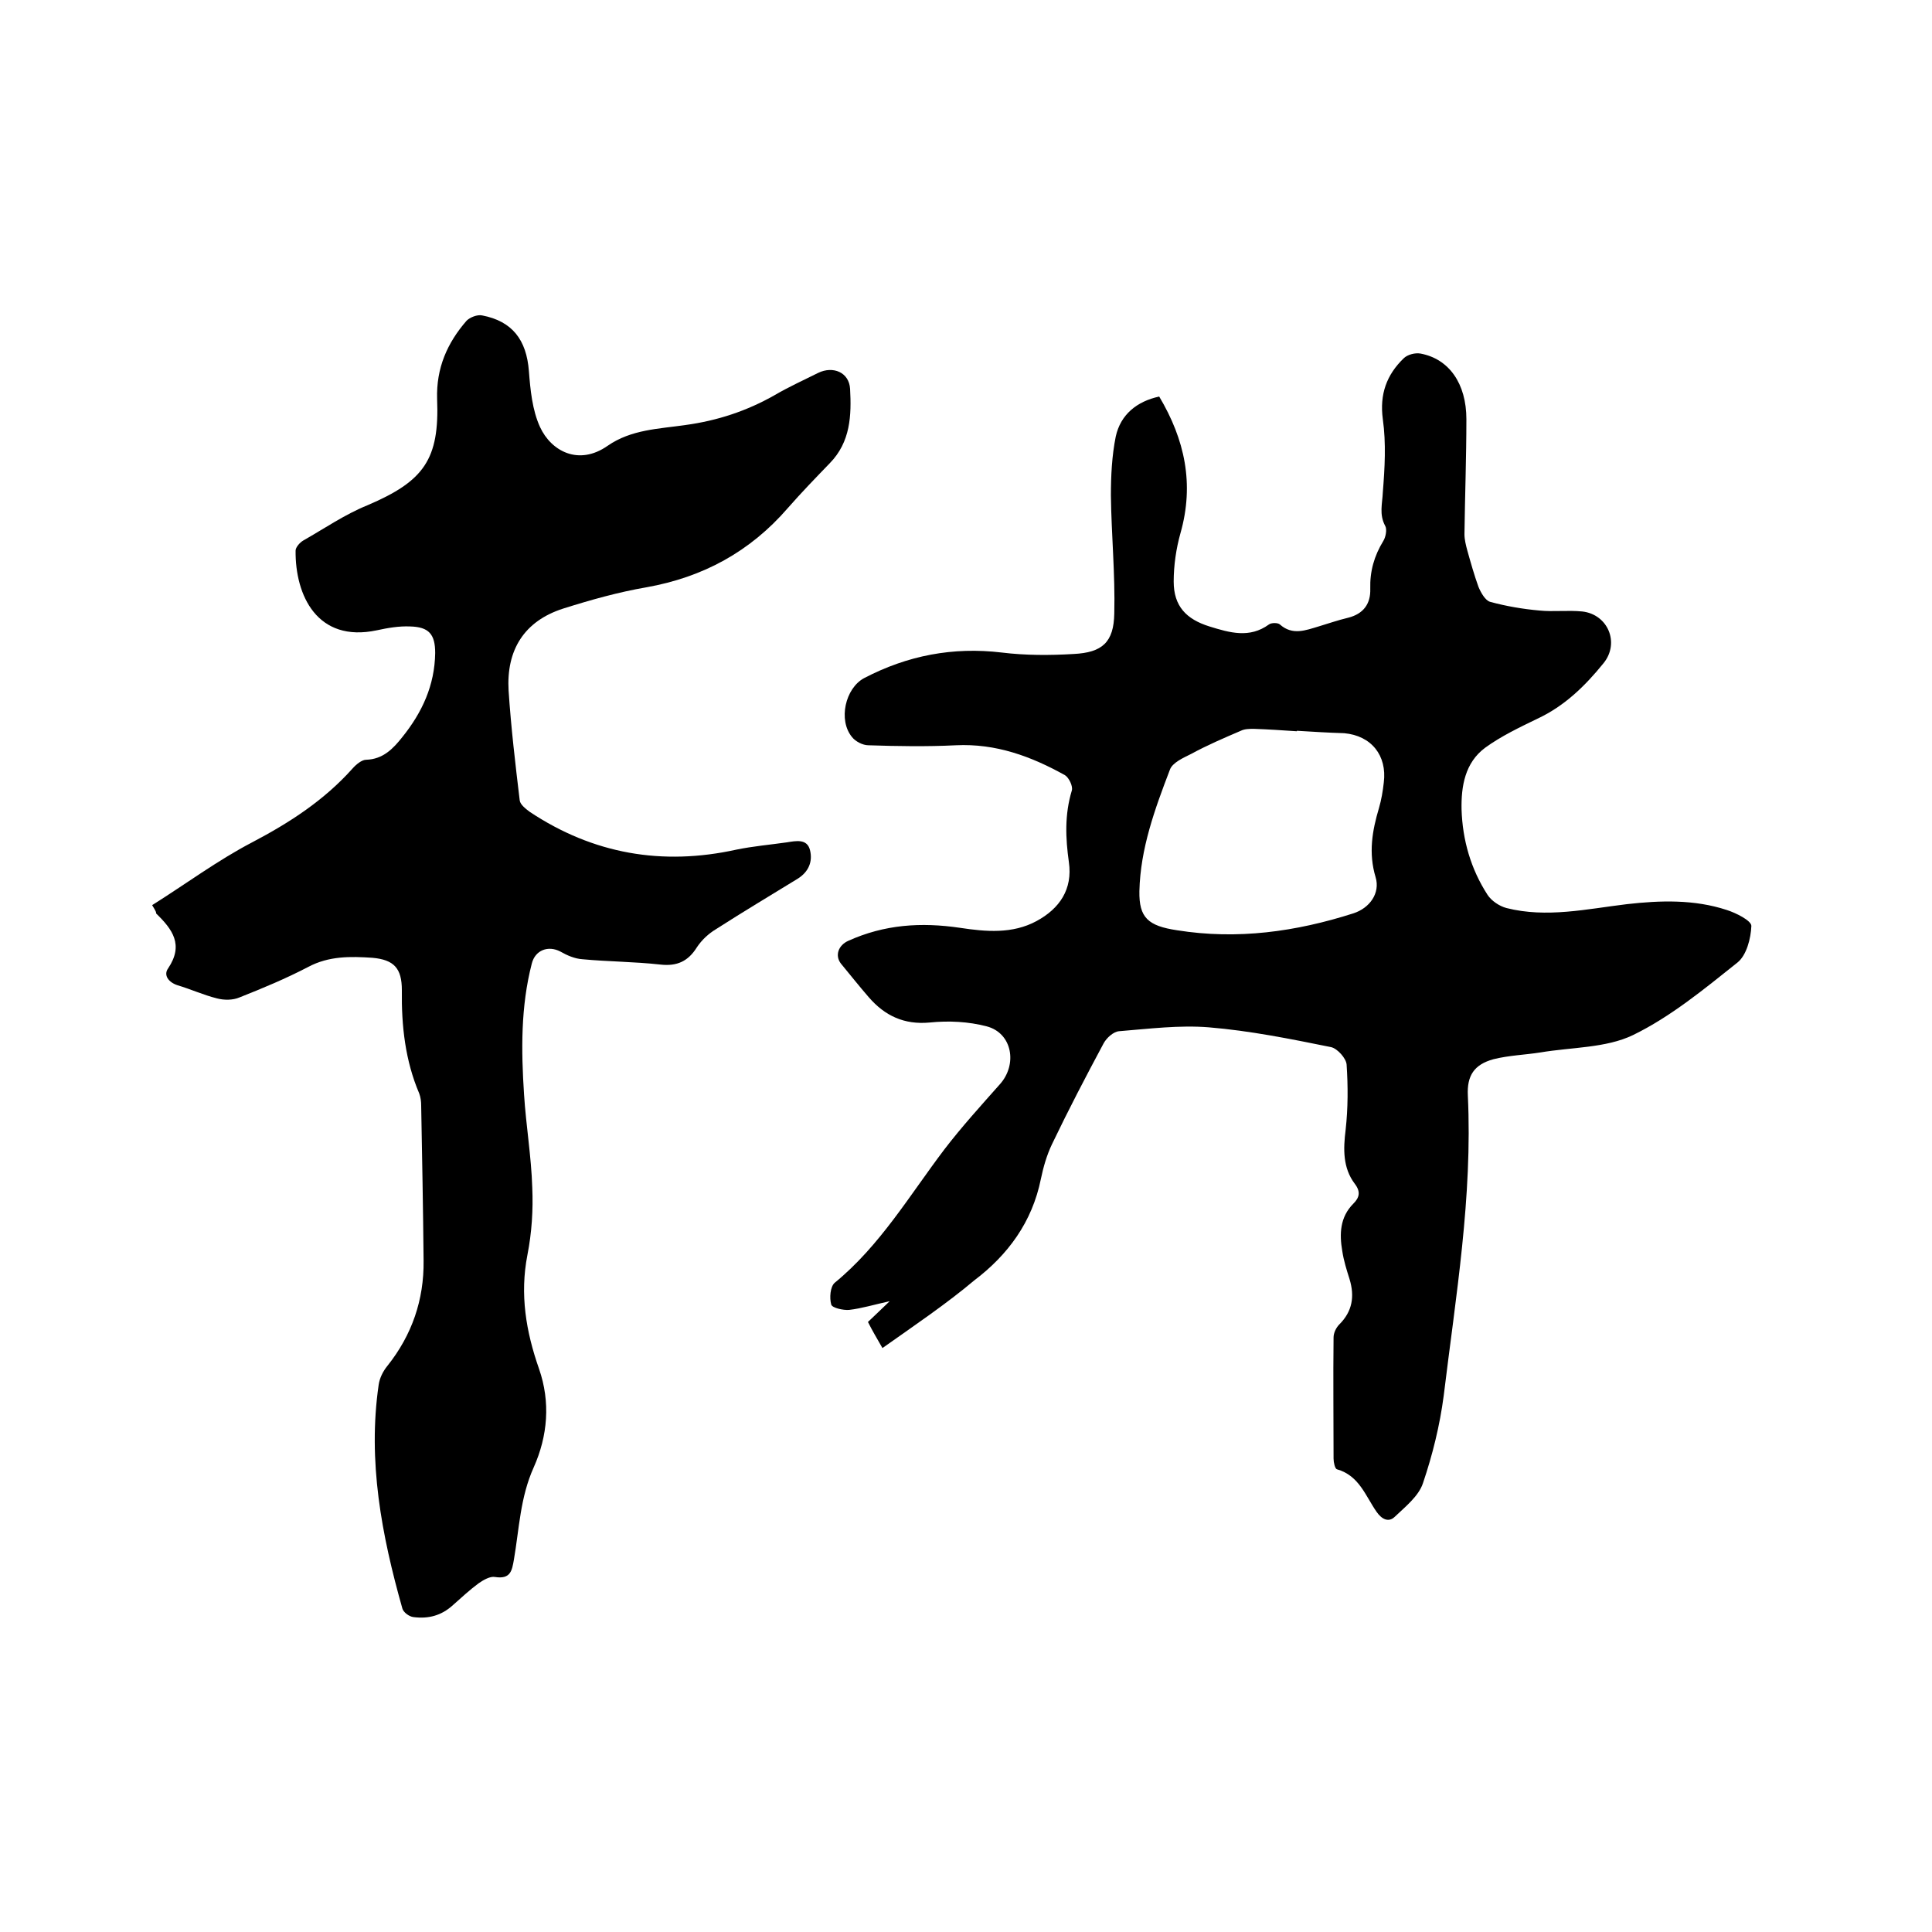
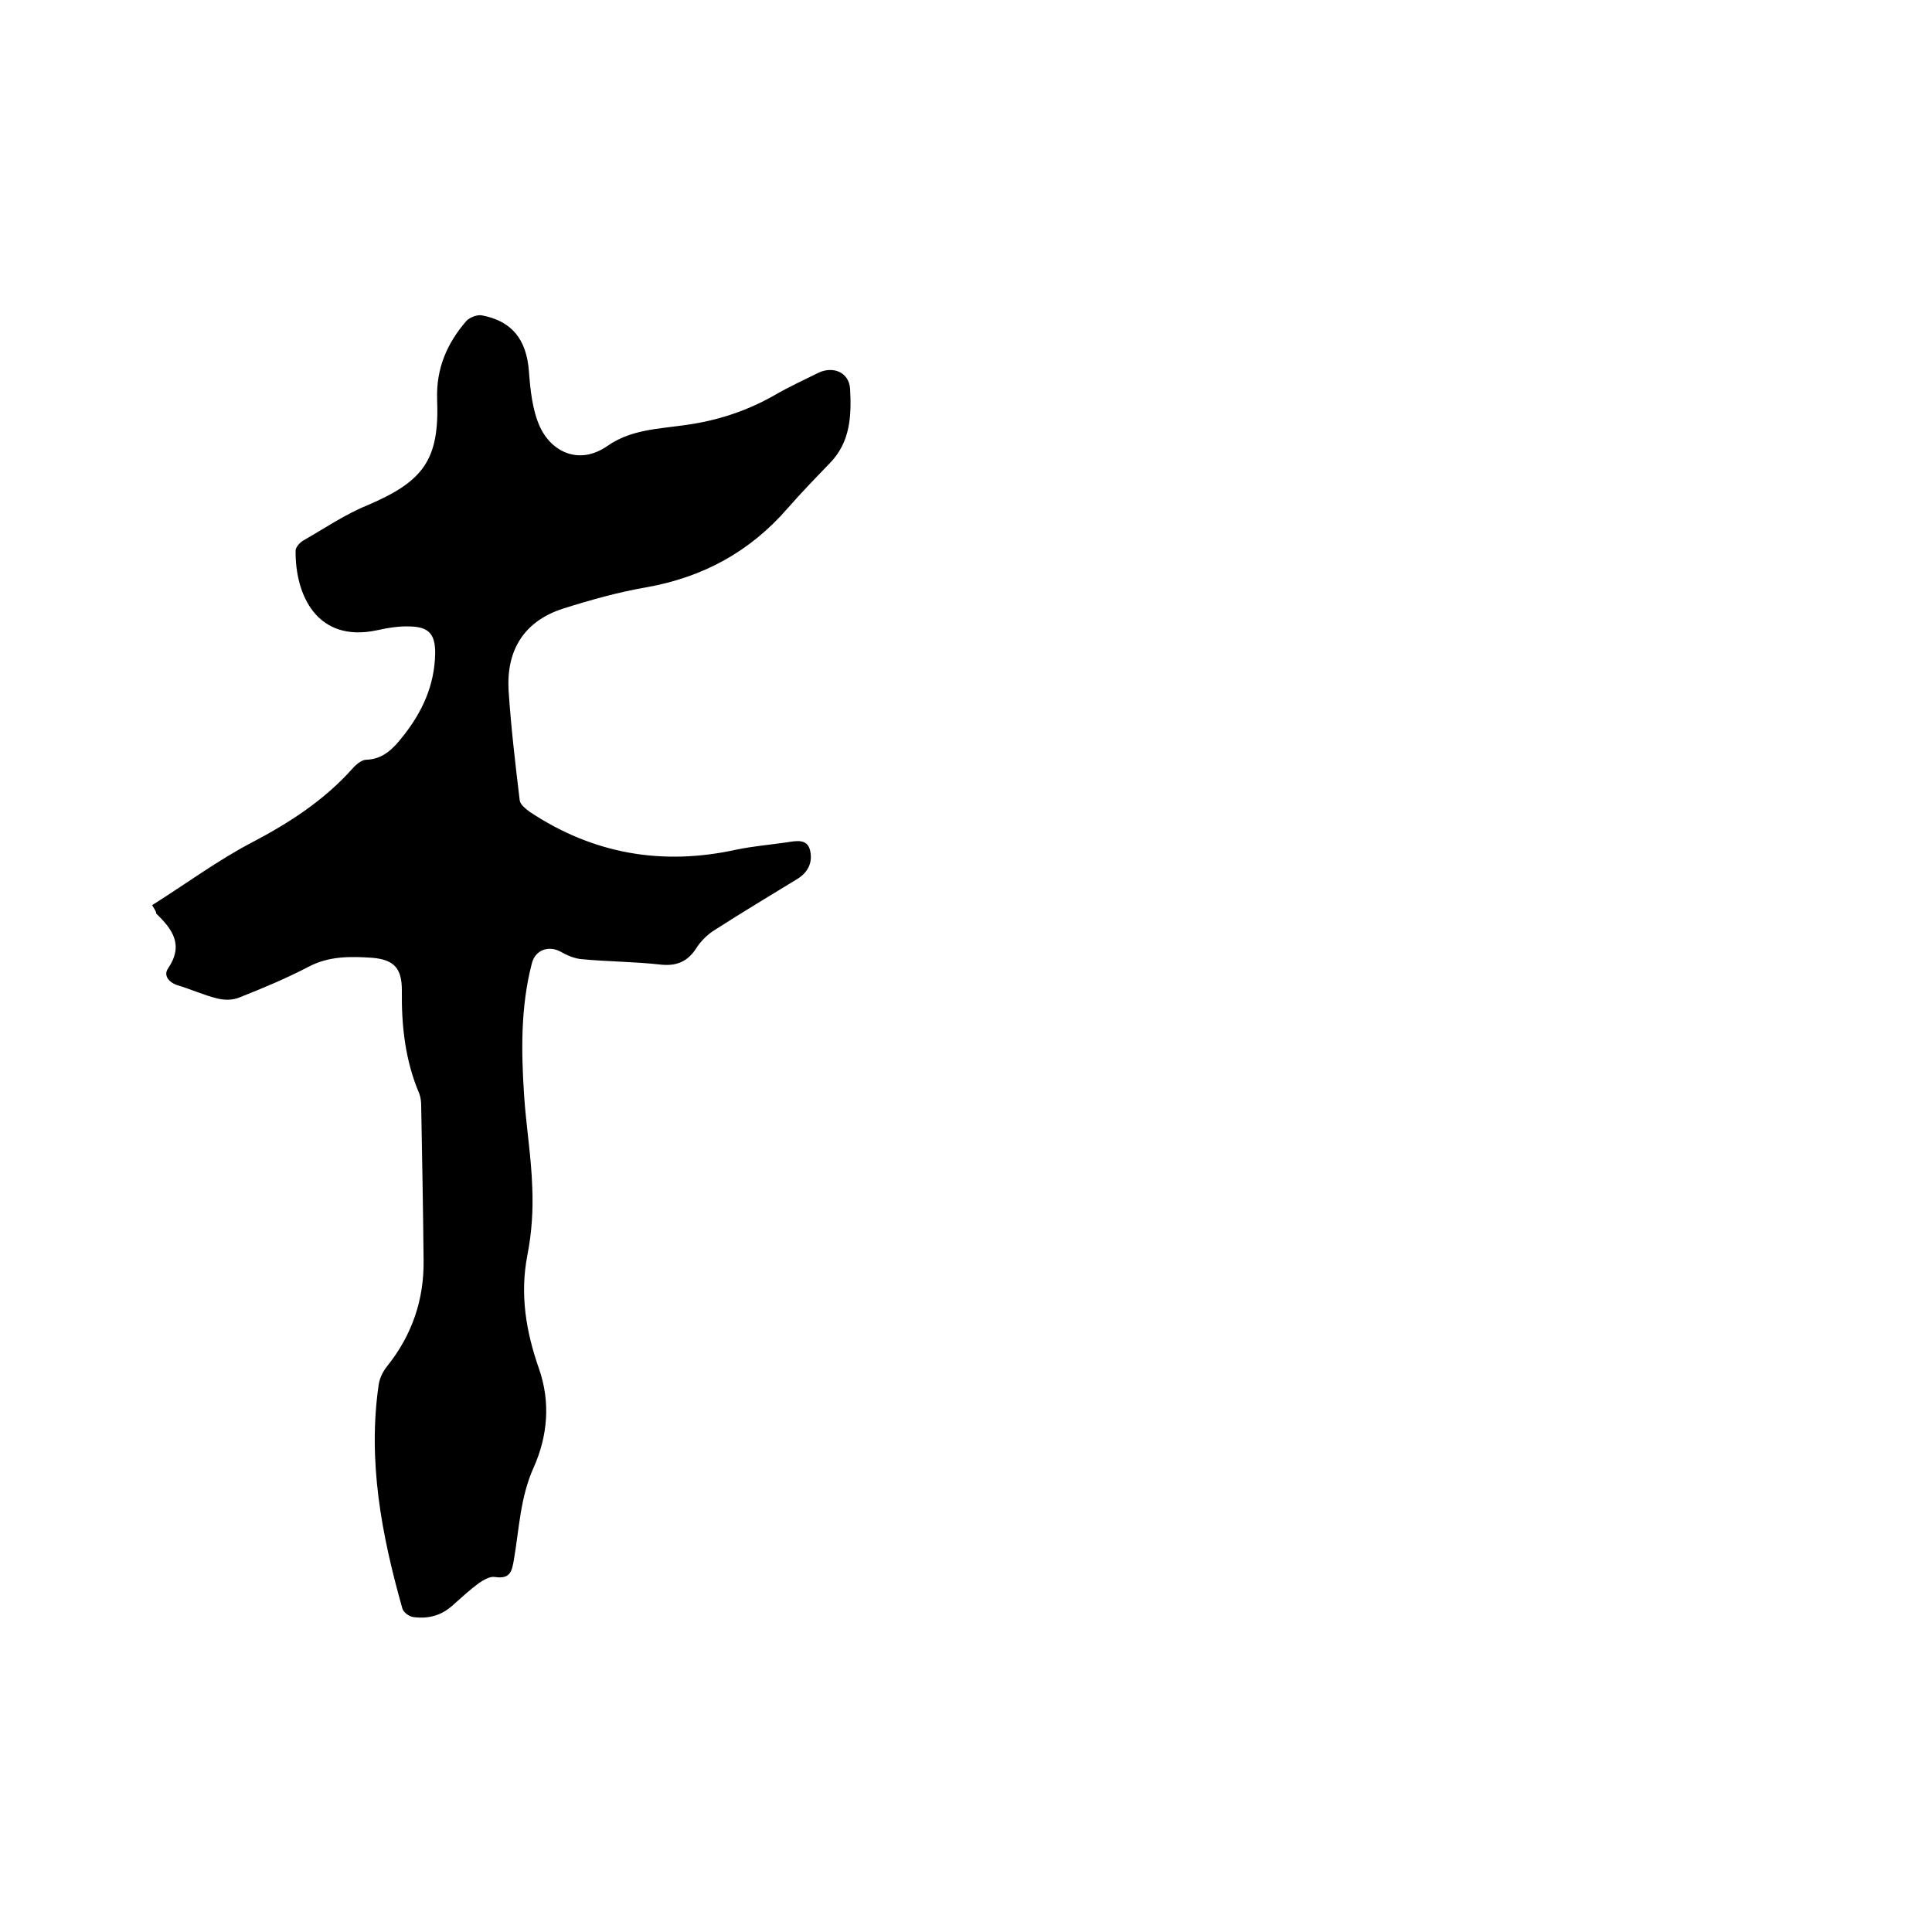
<svg xmlns="http://www.w3.org/2000/svg" enable-background="new 0 0 400 400" viewBox="0 0 400 400">
-   <path d="m182.7 279.1c-1.2-2.1-2.1-3.6-3-5.4 1.4-1.3 2.7-2.6 4.5-4.3-3.2.7-5.8 1.5-8.4 1.8-1.2.1-3.5-.4-3.7-1.1-.4-1.4-.2-3.7.7-4.5 9.4-7.7 15.5-18.1 22.7-27.6 3.6-4.7 7.6-9.1 11.5-13.5 3.7-4.1 2.6-10.6-2.7-12-3.8-1-7.9-1.2-11.8-.8-5.3.5-9.3-1.4-12.6-5.2-2-2.3-3.9-4.7-5.8-7-1.3-1.7-.5-3.8 1.5-4.7 7.5-3.4 15.1-3.9 23.2-2.7 5.3.8 10.8 1.3 15.8-1.4 4.8-2.6 7.5-6.6 6.7-12.2-.7-5-.9-9.8.6-14.8.3-.9-.6-2.7-1.4-3.2-7-3.9-14.3-6.6-22.6-6.2-6 .3-12.1.2-18.1 0-1.2 0-2.7-.8-3.4-1.7-2.9-3.5-1.4-10.1 2.5-12.2 9-4.7 18.4-6.5 28.5-5.3 4.9.6 9.9.6 14.9.3 5.9-.3 8.3-2.4 8.4-8.4.2-8.1-.6-16.3-.7-24.4 0-4.1.2-8.2 1-12.2 1-4.6 4.4-7.3 9-8.3 5.3 8.9 7.3 18.1 4.4 28.3-.9 3.2-1.4 6.7-1.4 10 0 5.1 2.6 7.8 7.4 9.3 4.2 1.3 8.3 2.5 12.3-.4.5-.4 1.9-.4 2.3 0 2.6 2.3 5.3 1.2 8 .4 2-.6 4-1.3 6.1-1.8 3.2-.8 4.7-2.9 4.6-6-.1-3.6.8-6.8 2.7-9.9.5-.8.8-2.4.4-3.1-1.3-2.4-.6-4.6-.5-7 .4-5 .7-10.1 0-15.1-.7-5.2.8-9.2 4.3-12.6.8-.8 2.4-1.2 3.5-1 5.9 1.1 9.5 6.2 9.5 13.6 0 7.9-.3 15.9-.4 23.8 0 1.1.3 2.3.6 3.4.7 2.5 1.4 5 2.3 7.5.5 1.2 1.4 2.8 2.4 3.1 3.3.9 6.8 1.5 10.2 1.8 2.9.3 5.9-.1 8.9.2 5.3.6 7.8 6.5 4.4 10.7-3.8 4.7-8.1 8.9-13.7 11.5-3.7 1.8-7.5 3.6-10.8 6-4.2 3.1-5 8-4.9 12.8.2 6.3 1.9 12.3 5.4 17.7.8 1.2 2.4 2.3 3.9 2.7 8.3 2.1 16.6.2 24.9-.8 7-.8 14-1 20.7 1.2 1.9.6 5.1 2.2 5.1 3.3-.1 2.6-1 6.1-2.9 7.6-6.9 5.5-13.8 11.2-21.6 15-5.6 2.7-12.7 2.5-19.2 3.6-3.2.5-6.5.6-9.7 1.4-4 1.1-5.5 3.4-5.3 7.5 1 21-2.5 41.6-5 62.2-.8 6.1-2.3 12.2-4.3 18.1-.9 2.7-3.7 4.9-5.9 7-1.2 1.1-2.6.5-3.7-1.1-2.3-3.3-3.6-7.5-8.2-8.8-.4-.1-.7-1.4-.7-2.2 0-8.4-.1-16.7 0-25.1 0-.9.5-2 1.2-2.7 2.7-2.7 3.2-5.8 2.1-9.4-.6-1.9-1.2-3.8-1.5-5.8-.6-3.5-.5-7 2.3-9.8 1.2-1.2 1.6-2.4.3-4.1-2.5-3.3-2.4-7.2-1.9-11.2.5-4.5.5-9 .2-13.5-.1-1.3-1.9-3.3-3.2-3.6-8.4-1.7-16.8-3.4-25.3-4.1-6.1-.5-12.4.3-18.6.8-1.2.1-2.6 1.4-3.2 2.5-3.7 6.9-7.3 13.8-10.7 20.9-1.1 2.3-1.8 4.8-2.3 7.2-1.8 8.9-6.8 15.7-13.8 21-5.7 4.8-12.2 9.2-19 14zm85.8-127.8v.1c-3-.2-5.9-.4-8.9-.5-.9 0-1.9 0-2.7.4-3.5 1.5-7 3-10.3 4.8-1.6.8-3.9 1.8-4.4 3.3-3.1 8.1-6.1 16.3-6.3 25.1-.1 5.5 1.8 7.2 7.8 8.1 12.5 2 24.6.3 36.5-3.5 3.4-1.1 5.6-4.2 4.6-7.5-1.5-5-.7-9.6.7-14.3.5-1.7.8-3.5 1-5.3.7-5.6-2.6-9.7-8.2-10.2-3.3-.1-6.5-.3-9.8-.5z" />
  <path d="m31.5 187.4c7-4.4 13.6-9.3 20.7-13 7.8-4.1 14.9-8.7 20.8-15.3.7-.8 1.9-1.8 2.8-1.8 3.5-.1 5.6-2.3 7.5-4.7 4.1-5.1 6.7-10.7 6.8-17.4 0-3.9-1.3-5.4-5.2-5.5-2.3-.1-4.6.3-6.9.8-12.3 2.6-16.9-7.2-16.8-16.5 0-.7.9-1.7 1.6-2.1 4.4-2.5 8.6-5.4 13.3-7.3 11.7-5 14.9-9.5 14.4-22-.2-6.4 2.1-11.6 6.1-16.2.7-.7 2.2-1.3 3.2-1.1 6.3 1.2 9.2 5.1 9.7 11.5.3 3.9.7 8.1 2.3 11.6 2.3 5 8 8.1 14 3.9 4.9-3.4 10.6-3.5 16.1-4.3 6.6-.9 12.7-2.9 18.5-6.2 2.9-1.7 6-3.1 9-4.6 3.1-1.5 6.4-.1 6.6 3.3.3 5.5.1 11-4.2 15.4-2.9 3-5.9 6.1-8.7 9.3-7.8 9-17.5 14.3-29.3 16.4-5.8 1-11.5 2.6-17.2 4.4-8.1 2.6-11.8 8.6-11.3 17 .5 7.6 1.4 15.2 2.3 22.7.1.9 1.3 1.8 2.1 2.4 13.1 8.7 27.4 11.2 42.8 7.8 3.4-.7 6.9-1 10.4-1.5 1.9-.3 4.2-.8 4.8 1.6s-.3 4.5-2.5 5.9c-5.7 3.5-11.4 6.9-17 10.5-1.5.9-2.9 2.2-3.9 3.7-1.8 2.9-4.1 4-7.6 3.6-5.4-.6-10.8-.6-16.1-1.1-1.6-.1-3.2-.8-4.6-1.6-2.5-1.3-5.2-.3-5.9 2.5-2.3 8.9-2.2 18-1.6 27.1.4 6.4 1.5 12.8 1.7 19.3.2 4.6-.1 9.3-1 13.9-1.6 8.2-.3 15.9 2.4 23.6 2.4 6.9 1.8 13.9-1.1 20.4-2.8 6.2-3 12.7-4.1 19.1-.4 2.3-.7 4.1-3.9 3.6-1-.2-2.4.6-3.4 1.3-1.9 1.4-3.6 3-5.3 4.5-2.4 2.2-5.1 2.9-8.2 2.5-.9-.1-2.1-1-2.3-1.8-4.3-15.2-7.2-30.5-4.9-46.3.2-1.4.9-2.8 1.8-3.9 5.1-6.4 7.6-13.7 7.5-21.8-.1-10.7-.3-21.4-.5-32.1 0-.8-.1-1.7-.4-2.5-2.9-6.8-3.7-14-3.6-21.4 0-4.5-1.6-6.3-6.1-6.7-4.5-.3-9-.4-13.3 1.9-4.6 2.4-9.4 4.4-14.2 6.3-1.4.6-3.2.6-4.7.2-2.8-.7-5.4-1.9-8.1-2.7-1.9-.6-3-2.1-2-3.5 3.3-4.9.9-8.1-2.5-11.4.1-.1 0-.4-.8-1.7z" />
</svg>